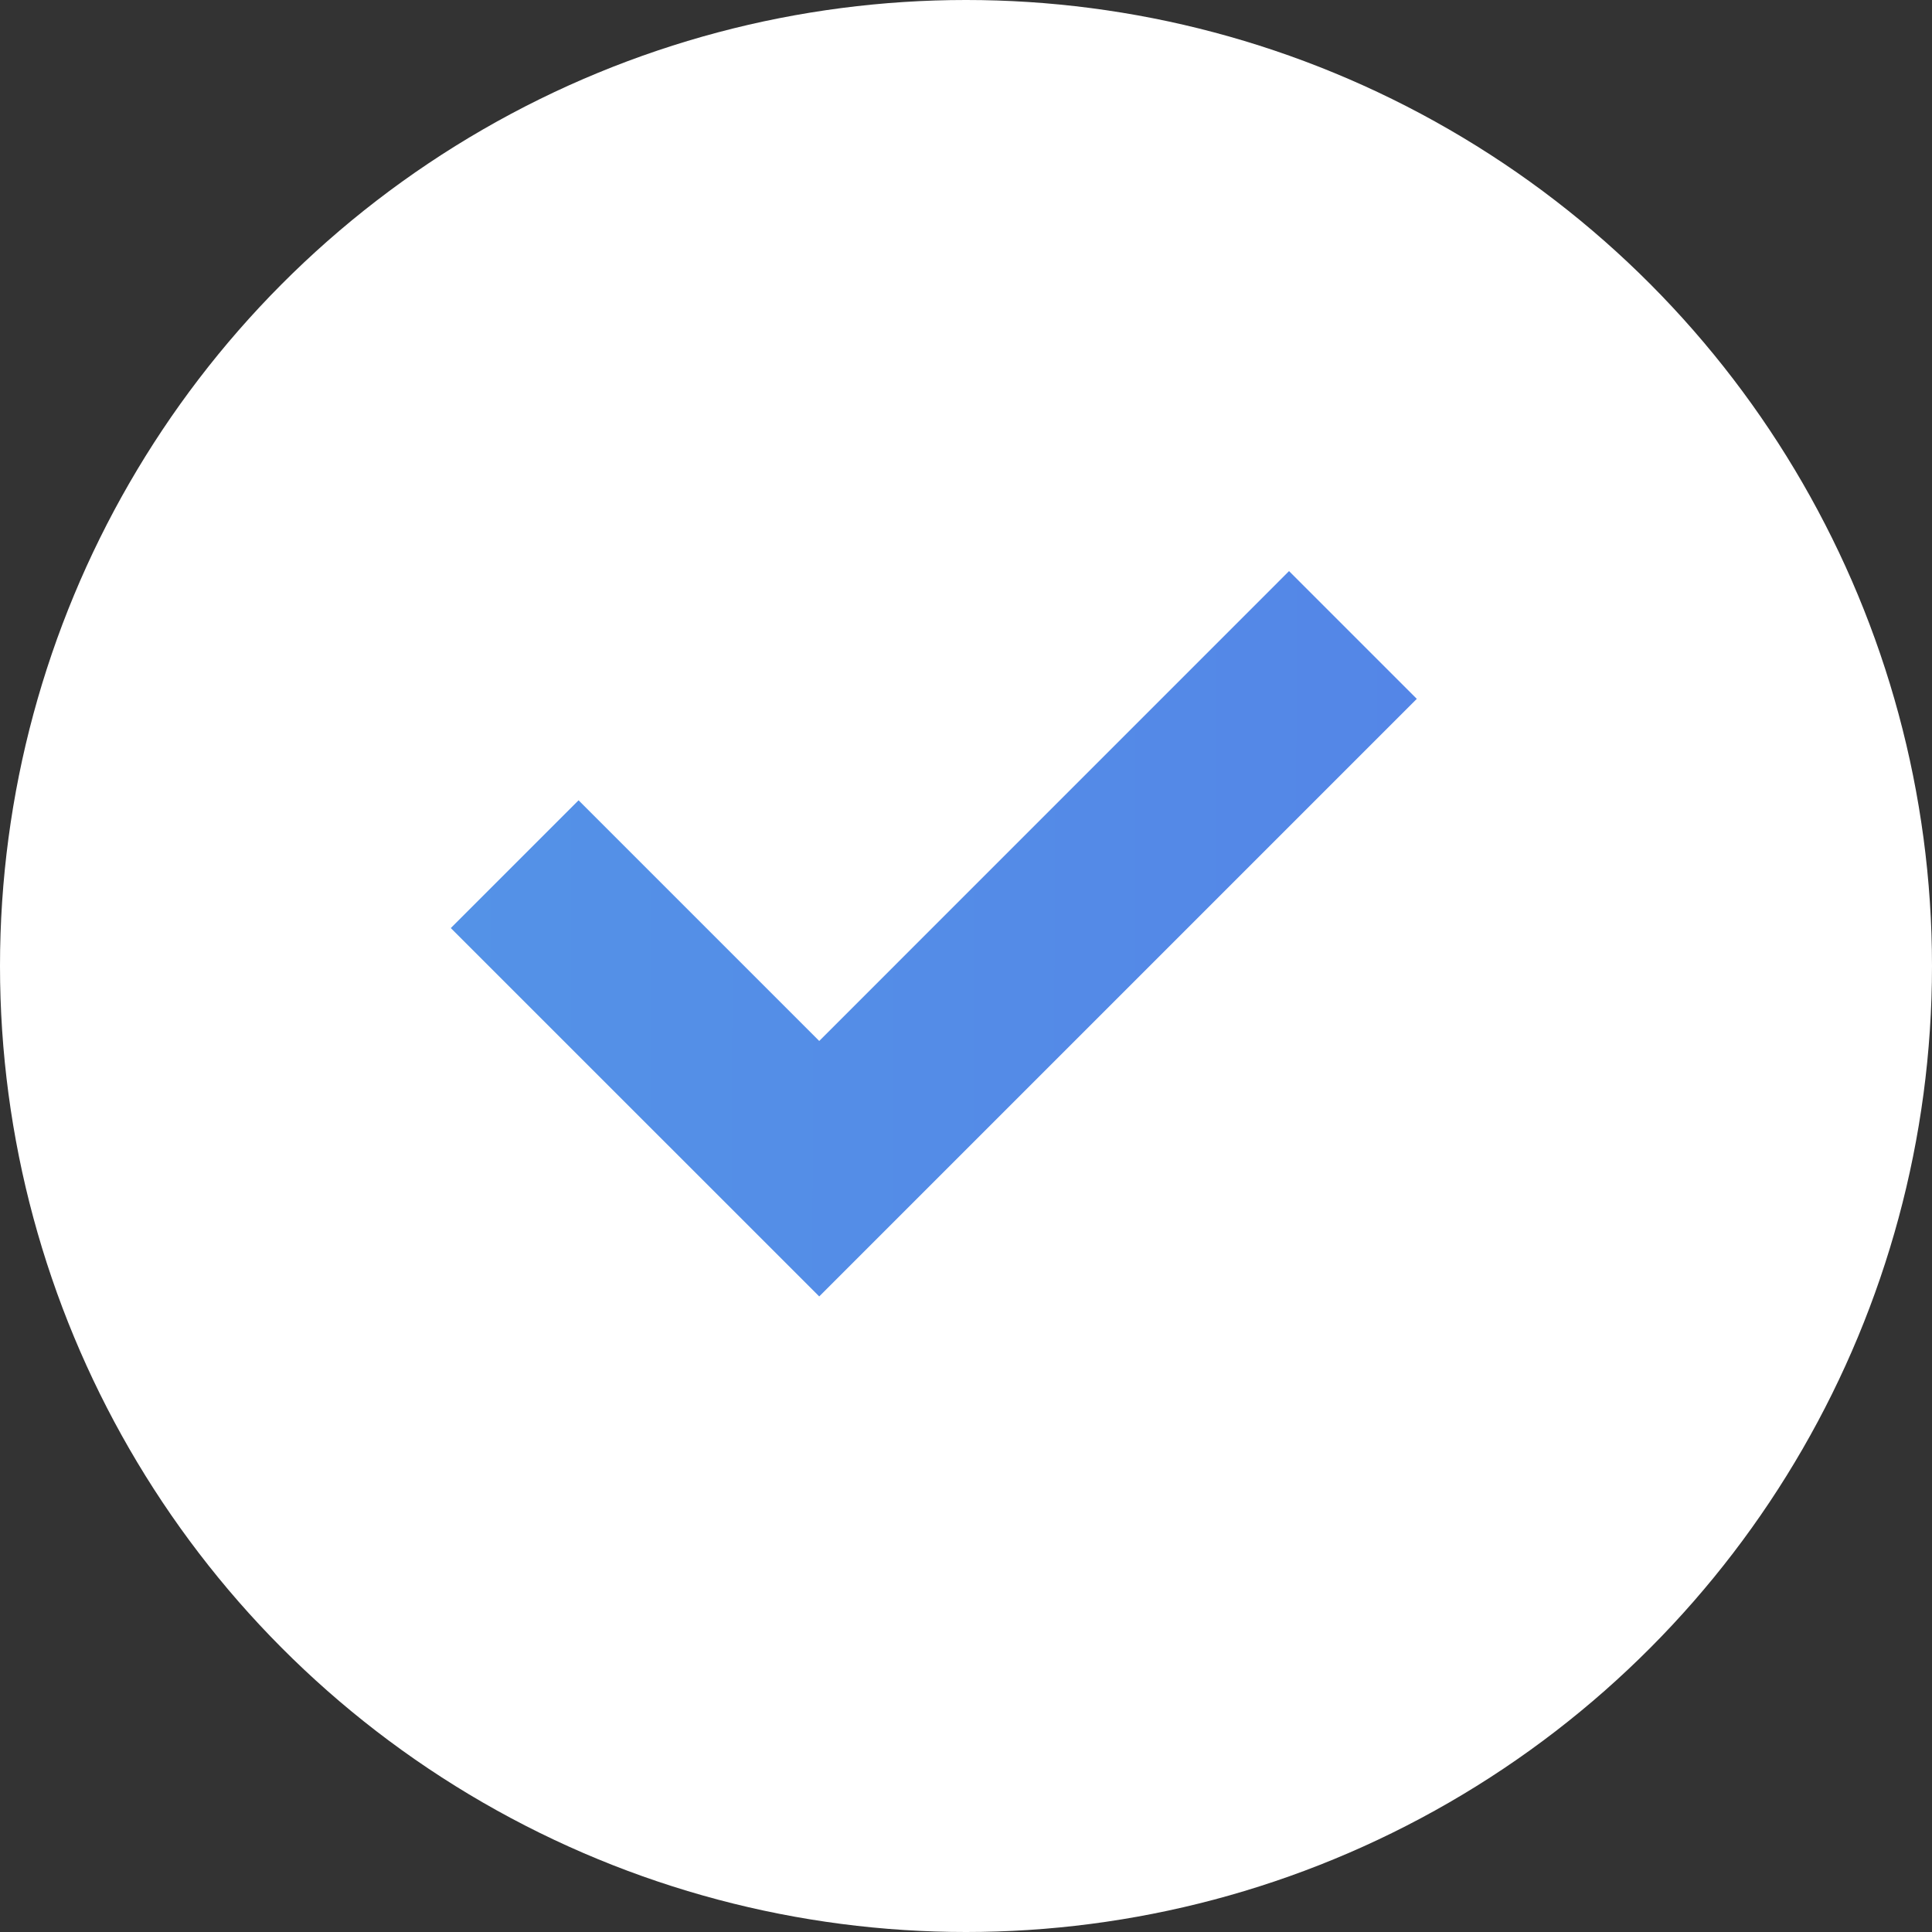
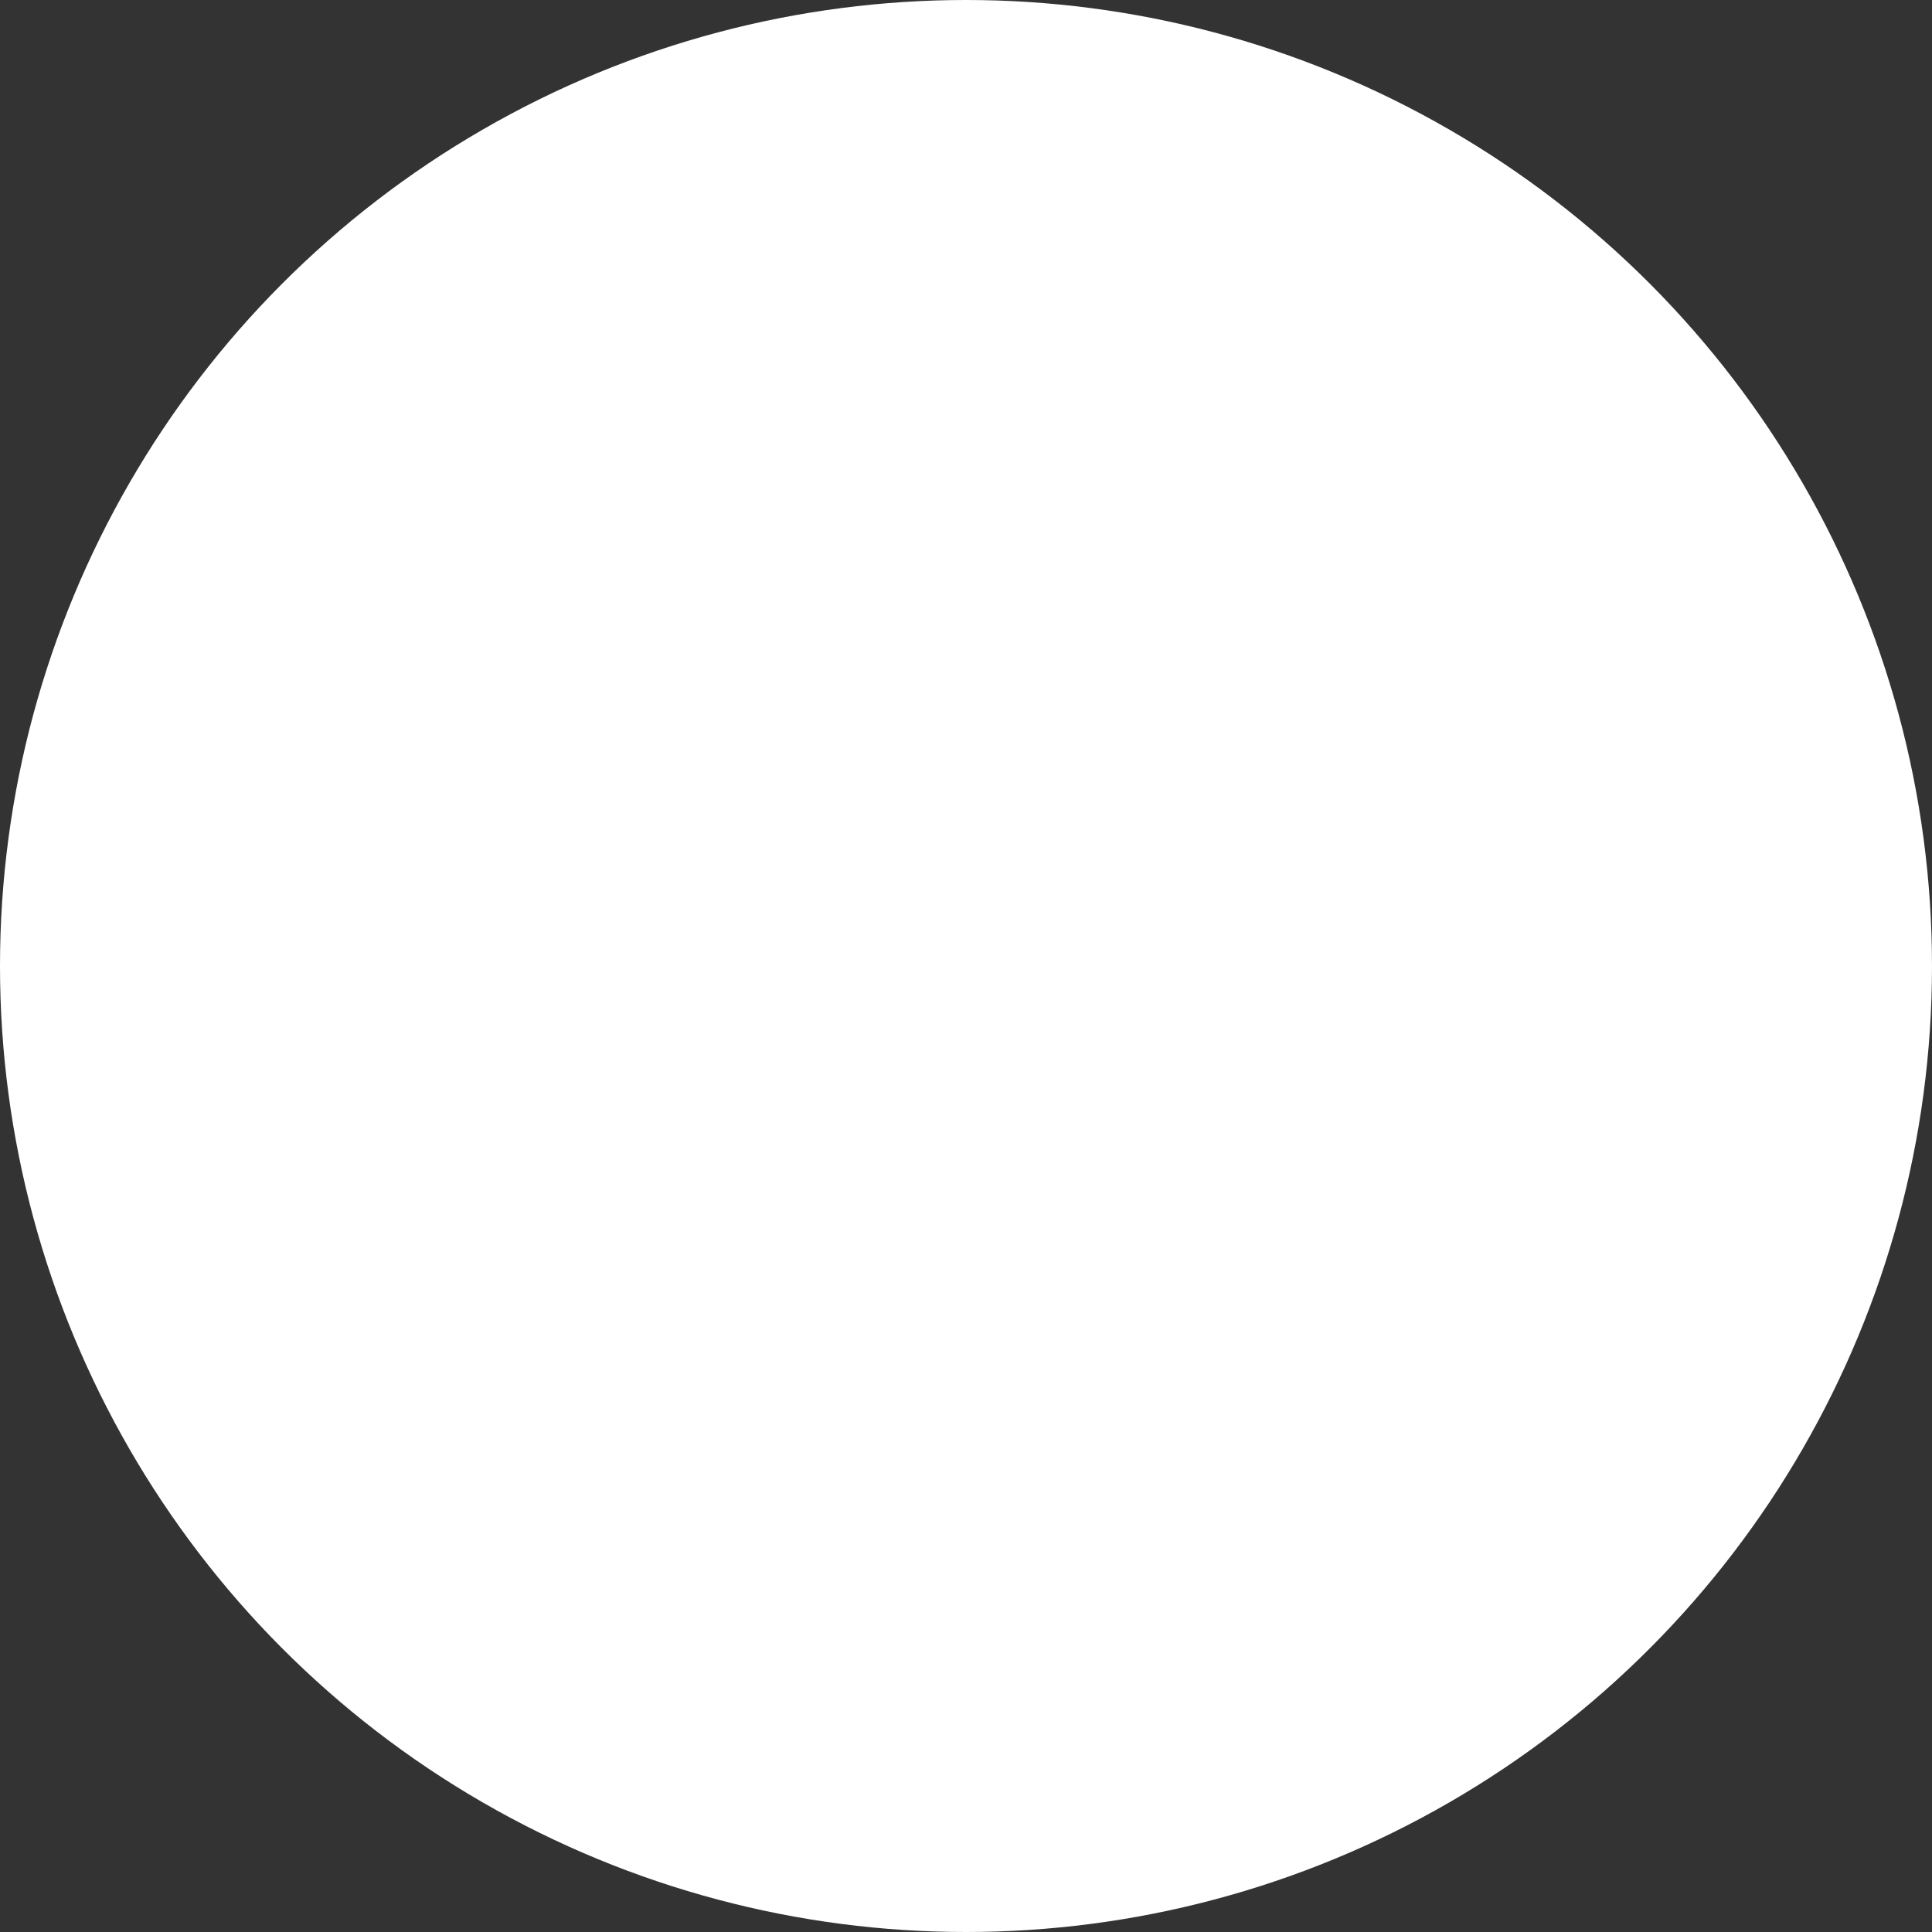
<svg xmlns="http://www.w3.org/2000/svg" width="30" height="30" viewBox="0 0 30 30" fill="none">
  <rect x="0" y="0" width="30" height="30" fill="#333333" stroke="none" />
  <circle cx="15" cy="15" r="15" fill="white" />
-   <path d="M20.016 8.868L22 10.852L12.721 20.131L7 14.411L8.984 12.427L12.721 16.164L20.016 8.868Z" fill="url(#paint0_linear)" />
  <defs>
    <linearGradient id="paint0_linear" x1="7" y1="12.923" x2="22" y2="12.94" gradientUnits="userSpaceOnUse">
      <stop stop-color="#5492E7" />
      <stop offset="1" stop-color="#5486E7" />
    </linearGradient>
  </defs>
</svg>